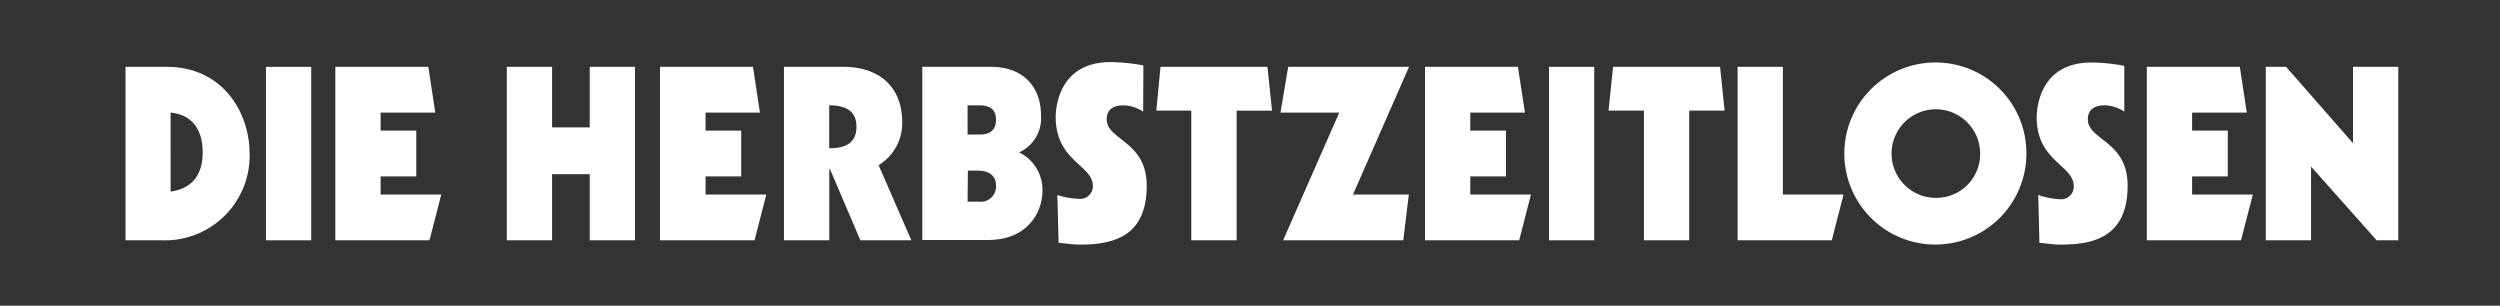
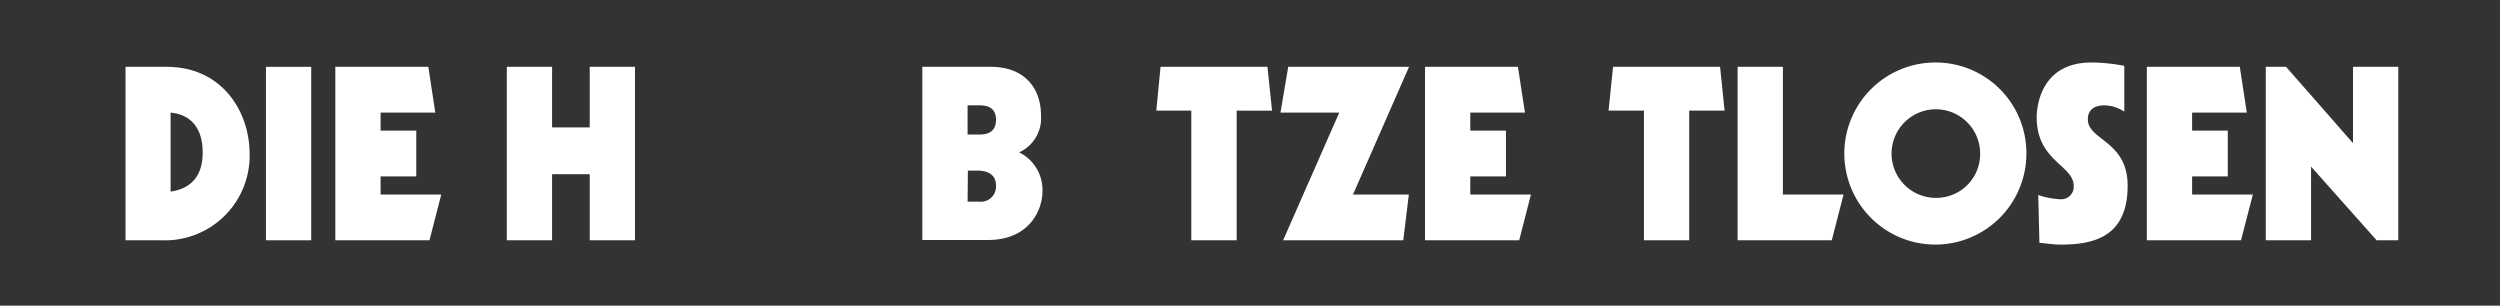
<svg xmlns="http://www.w3.org/2000/svg" viewBox="0 0 255.12 31.19">
  <rect x="0" y="0" width="255.12" height="31.19" fill="#333333" stroke="none" />
  <defs>
    <style>.cls-1{fill:#fff;}</style>
  </defs>
  <title>Artboard 2</title>
  <g id="die_zeitlosen" data-name="die zeitlosen">
    <path class="cls-1" d="M51.72,6.82h4.62V13h3.84V6.82H64.8v17.7H60.18V17.78H56.34v6.74H51.72Z" />
-     <path class="cls-1" d="M67.35,6.82h9.49l.71,4.67H72v1.84h3.64V18H72v1.85h6.2L77,24.52H67.35Z" />
-     <path class="cls-1" d="M80,6.82h6.07c3.52,0,6,1.92,6,5.68a5,5,0,0,1-2.41,4.35L93,24.52H87.8l-3.12-7.3h-.05v7.3H80Zm4.62,8.31c1.72,0,2.78-.59,2.78-2.19s-1.06-2.19-2.78-2.19Z" />
    <path class="cls-1" d="M94.12,6.82h7c3.54,0,5.11,2.31,5.11,4.92A3.83,3.83,0,0,1,104,15.55a4.26,4.26,0,0,1,2.38,4c0,1.74-1.21,4.94-5.58,4.94H94.12Zm4.62,6.91h1.11c.51,0,1.79,0,1.79-1.5s-1.28-1.48-1.79-1.48H98.74Zm0,6.85h1.18a1.55,1.55,0,0,0,1.72-1.64c0-1.31-1.13-1.53-1.87-1.53h-1Z" />
-     <path class="cls-1" d="M116.66,11.39a3.89,3.89,0,0,0-2-.64c-1,0-1.72.37-1.72,1.43,0,2.14,4.08,2.19,4.08,6.78,0,5.11-3.32,6-6.78,6-1,0-1.72-.17-2.21-.17l-.13-4.89a8,8,0,0,0,2.19.39,1.29,1.29,0,0,0,1.43-1.35c0-2.07-3.79-2.51-3.79-7,0-.71.2-5.6,5.58-5.6a18.17,18.17,0,0,1,3.37.34Z" />
    <path class="cls-1" d="M118.43,6.82h10.91l.47,4.47H126.2V24.52h-4.63V11.29H118Z" />
    <path class="cls-1" d="M17,6.82H12.81v17.7h3.66a8.64,8.64,0,0,0,9-8.95C25.42,11.39,22.69,6.82,17,6.82Zm.41,12.73V11.49c2.68.27,3.27,2.38,3.27,4C20.7,16.82,20.38,19.11,17.43,19.55Z" />
    <rect class="cls-1" x="27.14" y="6.82" width="4.62" height="17.7" />
    <polygon class="cls-1" points="38.84 18 42.48 18 42.48 13.33 38.84 13.33 38.84 11.49 44.42 11.49 43.71 6.82 34.22 6.82 34.22 24.52 43.83 24.52 45.03 19.85 38.84 19.85 38.84 18" />
    <polygon class="cls-1" points="131.46 6.82 130.67 11.49 136.67 11.49 130.94 24.52 143.2 24.52 143.77 19.85 138.07 19.85 143.79 6.82 131.46 6.82" />
    <polygon class="cls-1" points="150.04 18 153.68 18 153.68 13.33 150.04 13.33 150.04 11.49 155.62 11.49 154.9 6.82 145.42 6.82 145.42 24.52 155.03 24.52 156.23 19.85 150.04 19.85 150.04 18" />
-     <rect class="cls-1" x="158.07" y="6.82" width="4.62" height="17.7" />
    <polygon class="cls-1" points="164.61 6.82 164.15 11.29 167.76 11.29 167.76 24.52 172.38 24.52 172.38 11.29 175.99 11.29 175.53 6.82 164.61 6.82" />
    <polygon class="cls-1" points="181.94 6.82 177.32 6.82 177.32 24.52 186.93 24.52 188.13 19.85 181.94 19.85 181.94 6.82" />
    <path class="cls-1" d="M197.7,6.38a9.29,9.29,0,1,0,9.09,9.29A9.25,9.25,0,0,0,197.7,6.38Zm0,13.81a4.52,4.52,0,1,1,4.37-4.52A4.47,4.47,0,0,1,197.7,20.19Z" />
    <path class="cls-1" d="M213.06,12.18c0-1.06.76-1.43,1.72-1.43a3.84,3.84,0,0,1,2,.64V6.72a18,18,0,0,0-3.36-.34c-5.39,0-5.58,4.89-5.58,5.6,0,4.45,3.78,4.89,3.78,7a1.28,1.28,0,0,1-1.42,1.35A8,8,0,0,1,208,19.9l.12,4.89c.49,0,1.21.17,2.22.17,3.46,0,6.78-.89,6.78-6C217.14,14.37,213.06,14.32,213.06,12.18Z" />
    <polygon class="cls-1" points="223.7 18 227.34 18 227.34 13.33 223.7 13.33 223.7 11.49 229.28 11.49 228.57 6.82 219.08 6.82 219.08 24.52 228.69 24.52 229.9 19.85 223.7 19.85 223.7 18" />
    <polygon class="cls-1" points="240.12 6.82 240.12 14.61 233.29 6.82 231.22 6.82 231.22 24.52 235.84 24.52 235.84 17 242.53 24.52 244.74 24.52 244.74 6.82 240.12 6.82" />
  </g>
</svg>